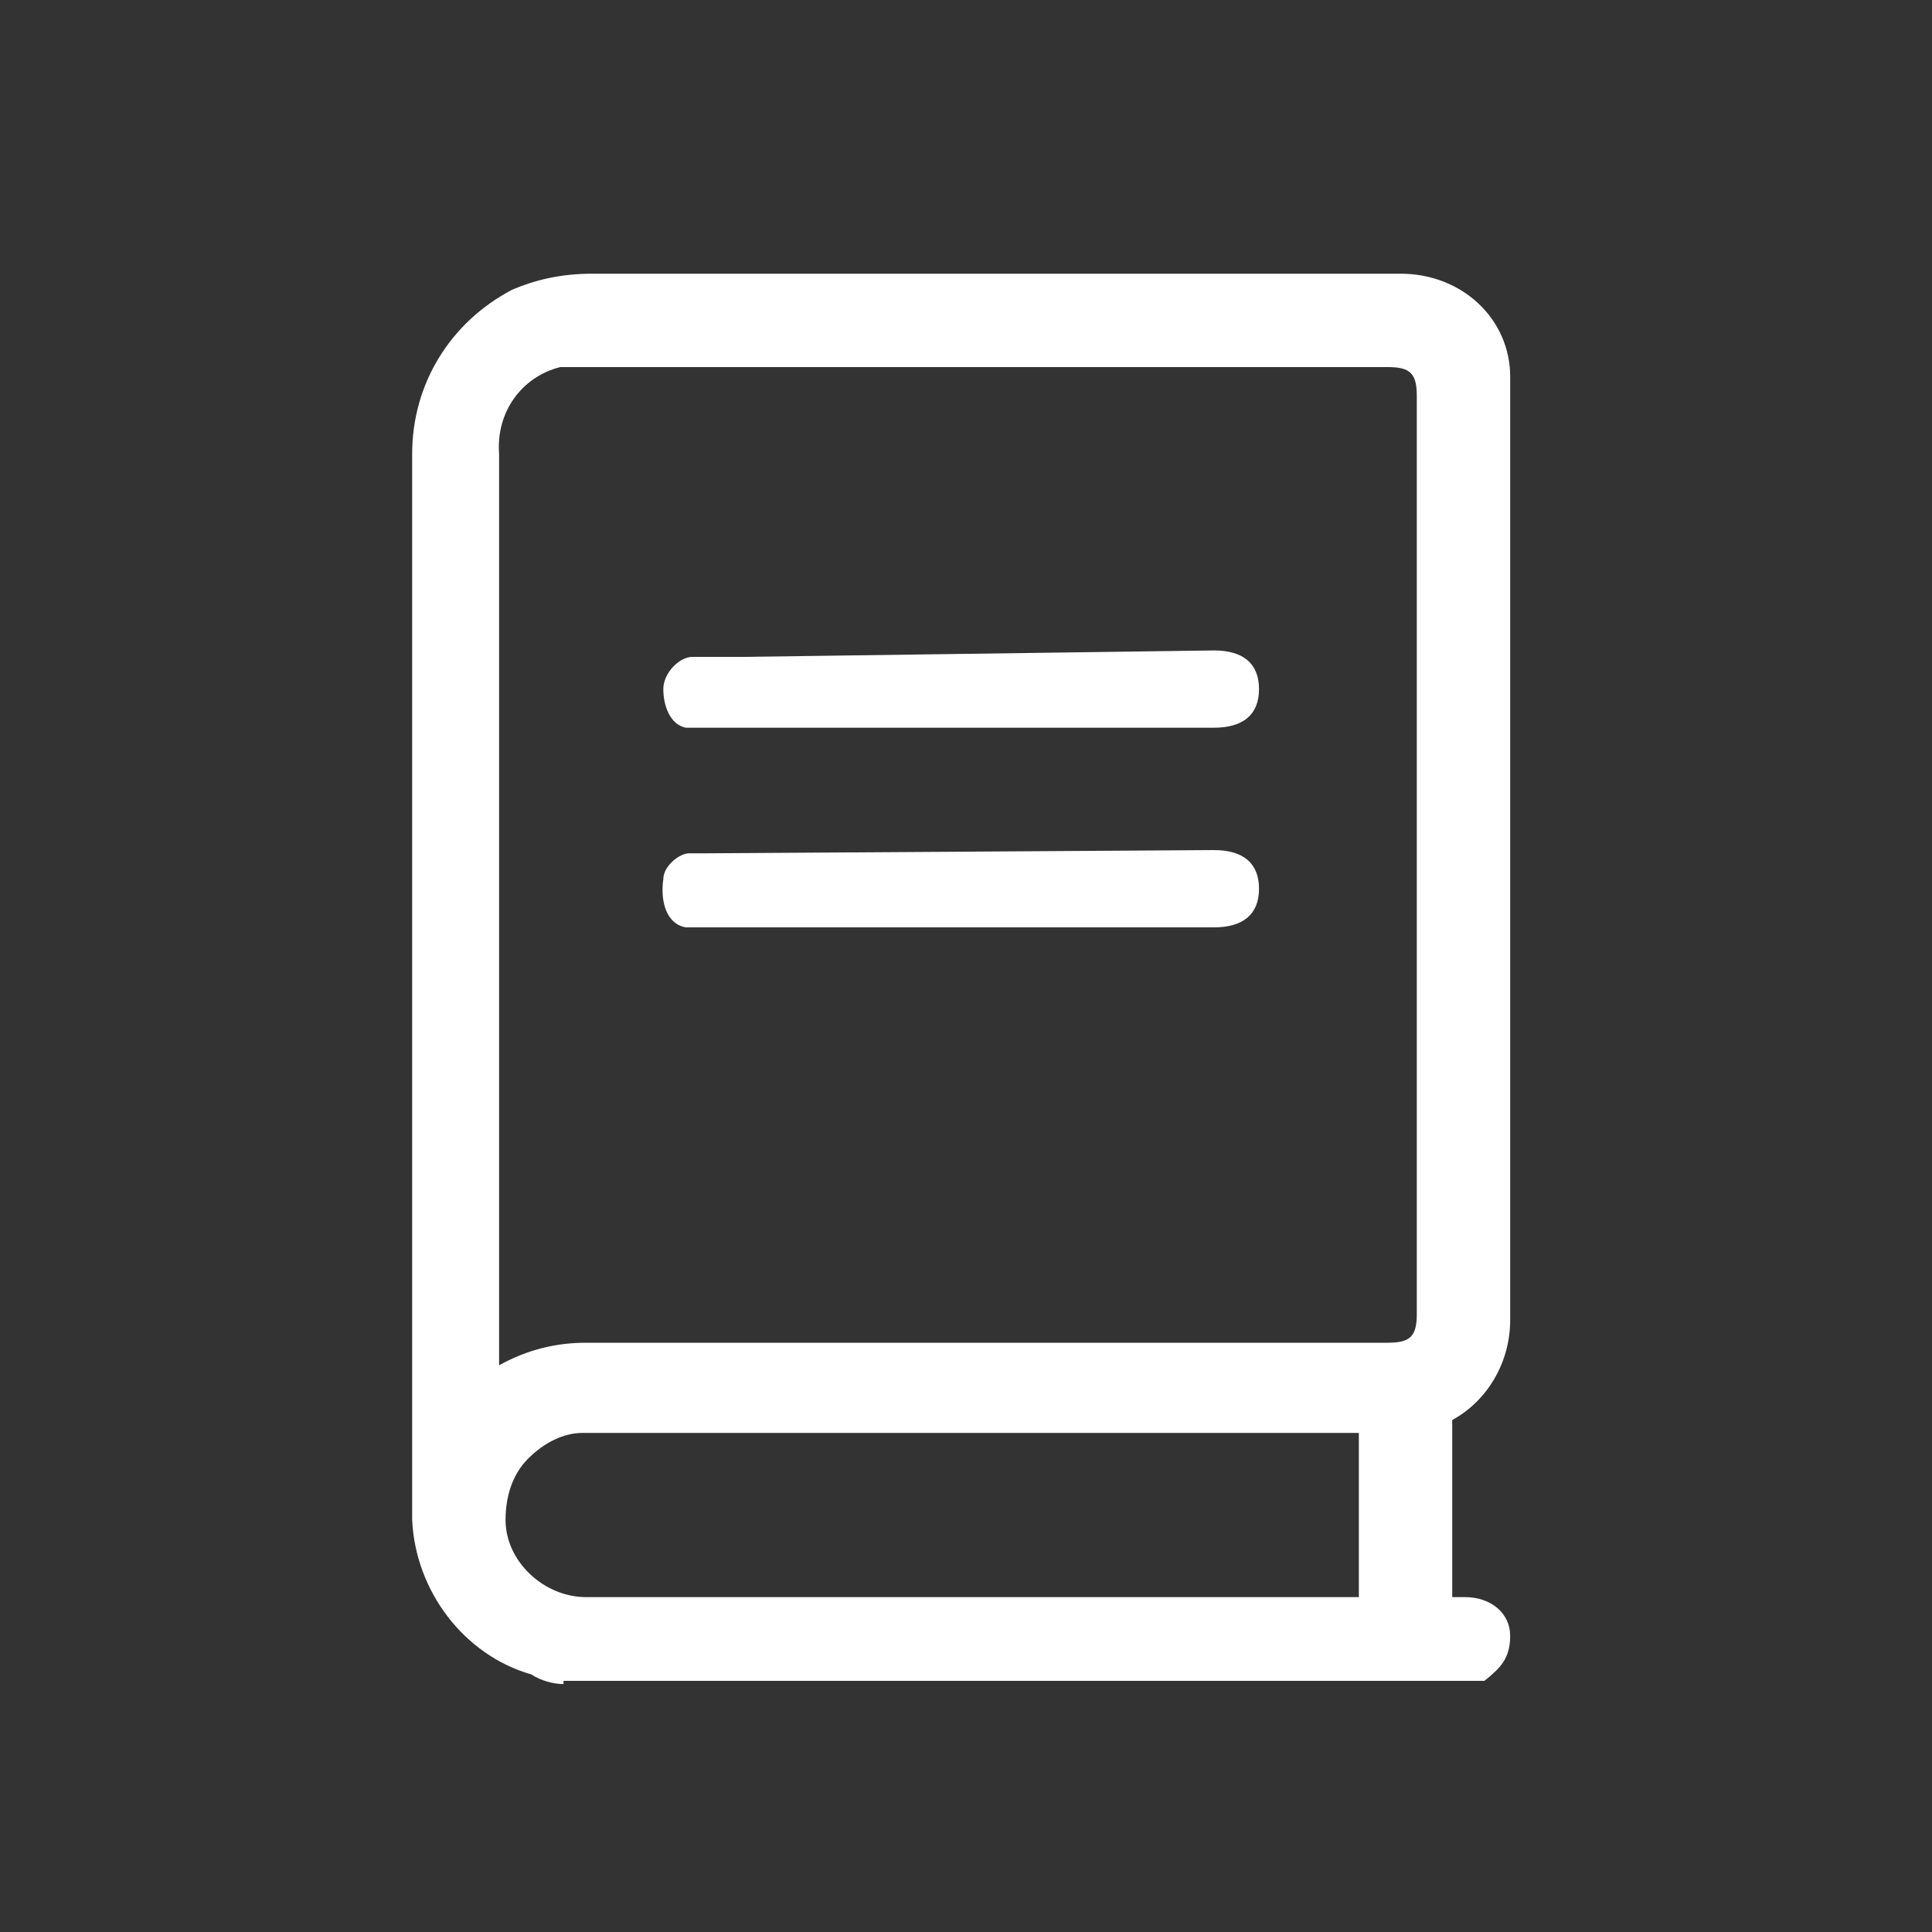
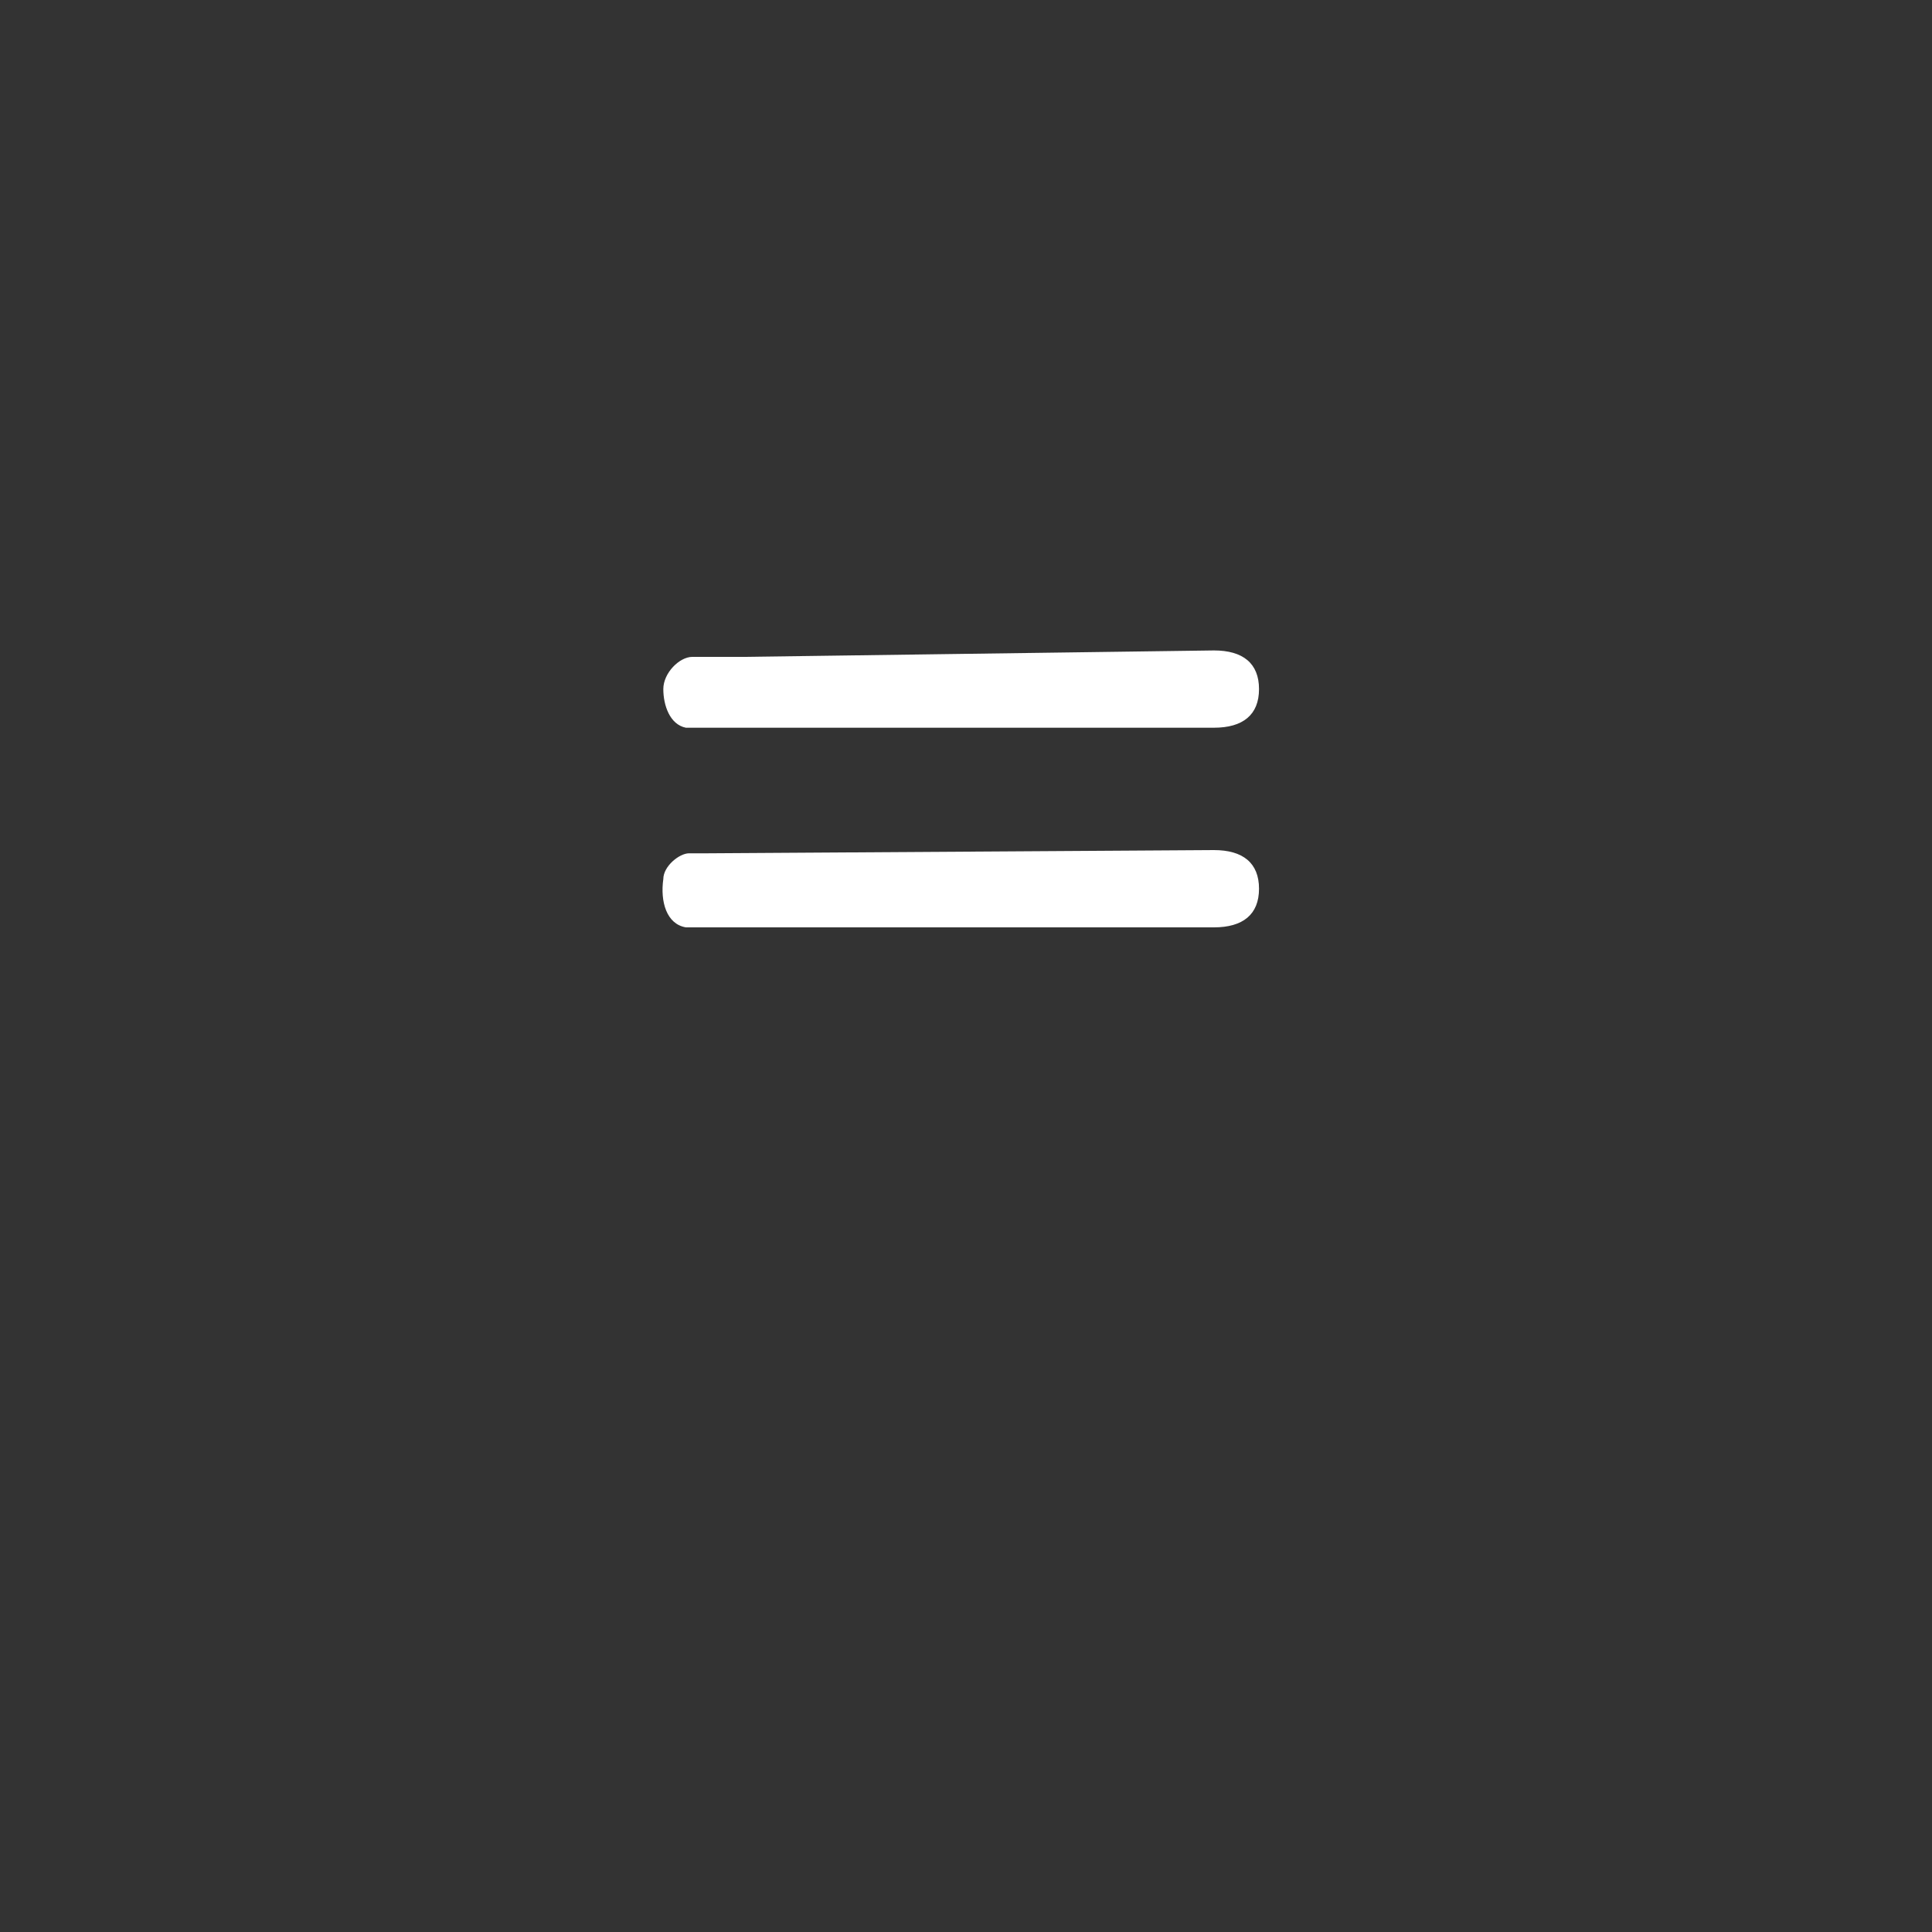
<svg xmlns="http://www.w3.org/2000/svg" id="Grupo_32" viewBox="0 0 60 60">
  <rect x="0" y="0" width="60" height="60" fill="#333333" stroke="none" />
  <defs>
    <style>.cls-1{fill:#fff;stroke-width:0px;}</style>
  </defs>
  <g id="Trazado_62">
-     <path class="cls-1" d="M17.5,52.3c-.3,0-.7-.1-1-.3-2.1-.6-3.6-2.6-3.7-4.8V14.1c0-2.2,1.2-4.1,3.1-5.1.7-.3,1.5-.5,2.5-.5h25.1c1.9,0,3.4,1.4,3.4,3.2v29.3c0,1.3-.7,2.5-1.8,3.1h0s0,5.5,0,5.5h.4c.8,0,1.4.5,1.4,1.2s-.3,1-.8,1.4h-.1c0,0-28.5,0-28.5,0ZM18.1,44.5c-.6,0-1.2.3-1.7.8-.5.5-.7,1.2-.7,1.9,0,1.3,1.2,2.4,2.5,2.4s.1,0,.2,0h23.8v-5.1h-24.1ZM18.3,11.4c-.3,0-.6,0-.9,0-1.2.3-2,1.4-1.9,2.7v28.3c.9-.5,1.8-.7,2.7-.7s.3,0,.5,0h24.4c.7,0,.9-.2.9-.9V12.3c0-.7-.2-.9-.9-.9h-24.8Z" />
-   </g>
+     </g>
  <path id="Trazado_63" class="cls-1" d="M37.7,26.4c.9,0,1.4.4,1.4,1.2s-.5,1.2-1.4,1.2h-16.4c-.6-.1-.8-.8-.7-1.5,0-.4.5-.8.8-.8h.6" />
  <path id="Trazado_64" class="cls-1" d="M37.7,20.2c.9,0,1.4.4,1.4,1.2s-.5,1.2-1.4,1.2h-16.4c-.5-.1-.7-.7-.7-1.2s.5-1,.9-1h1.6" />
</svg>